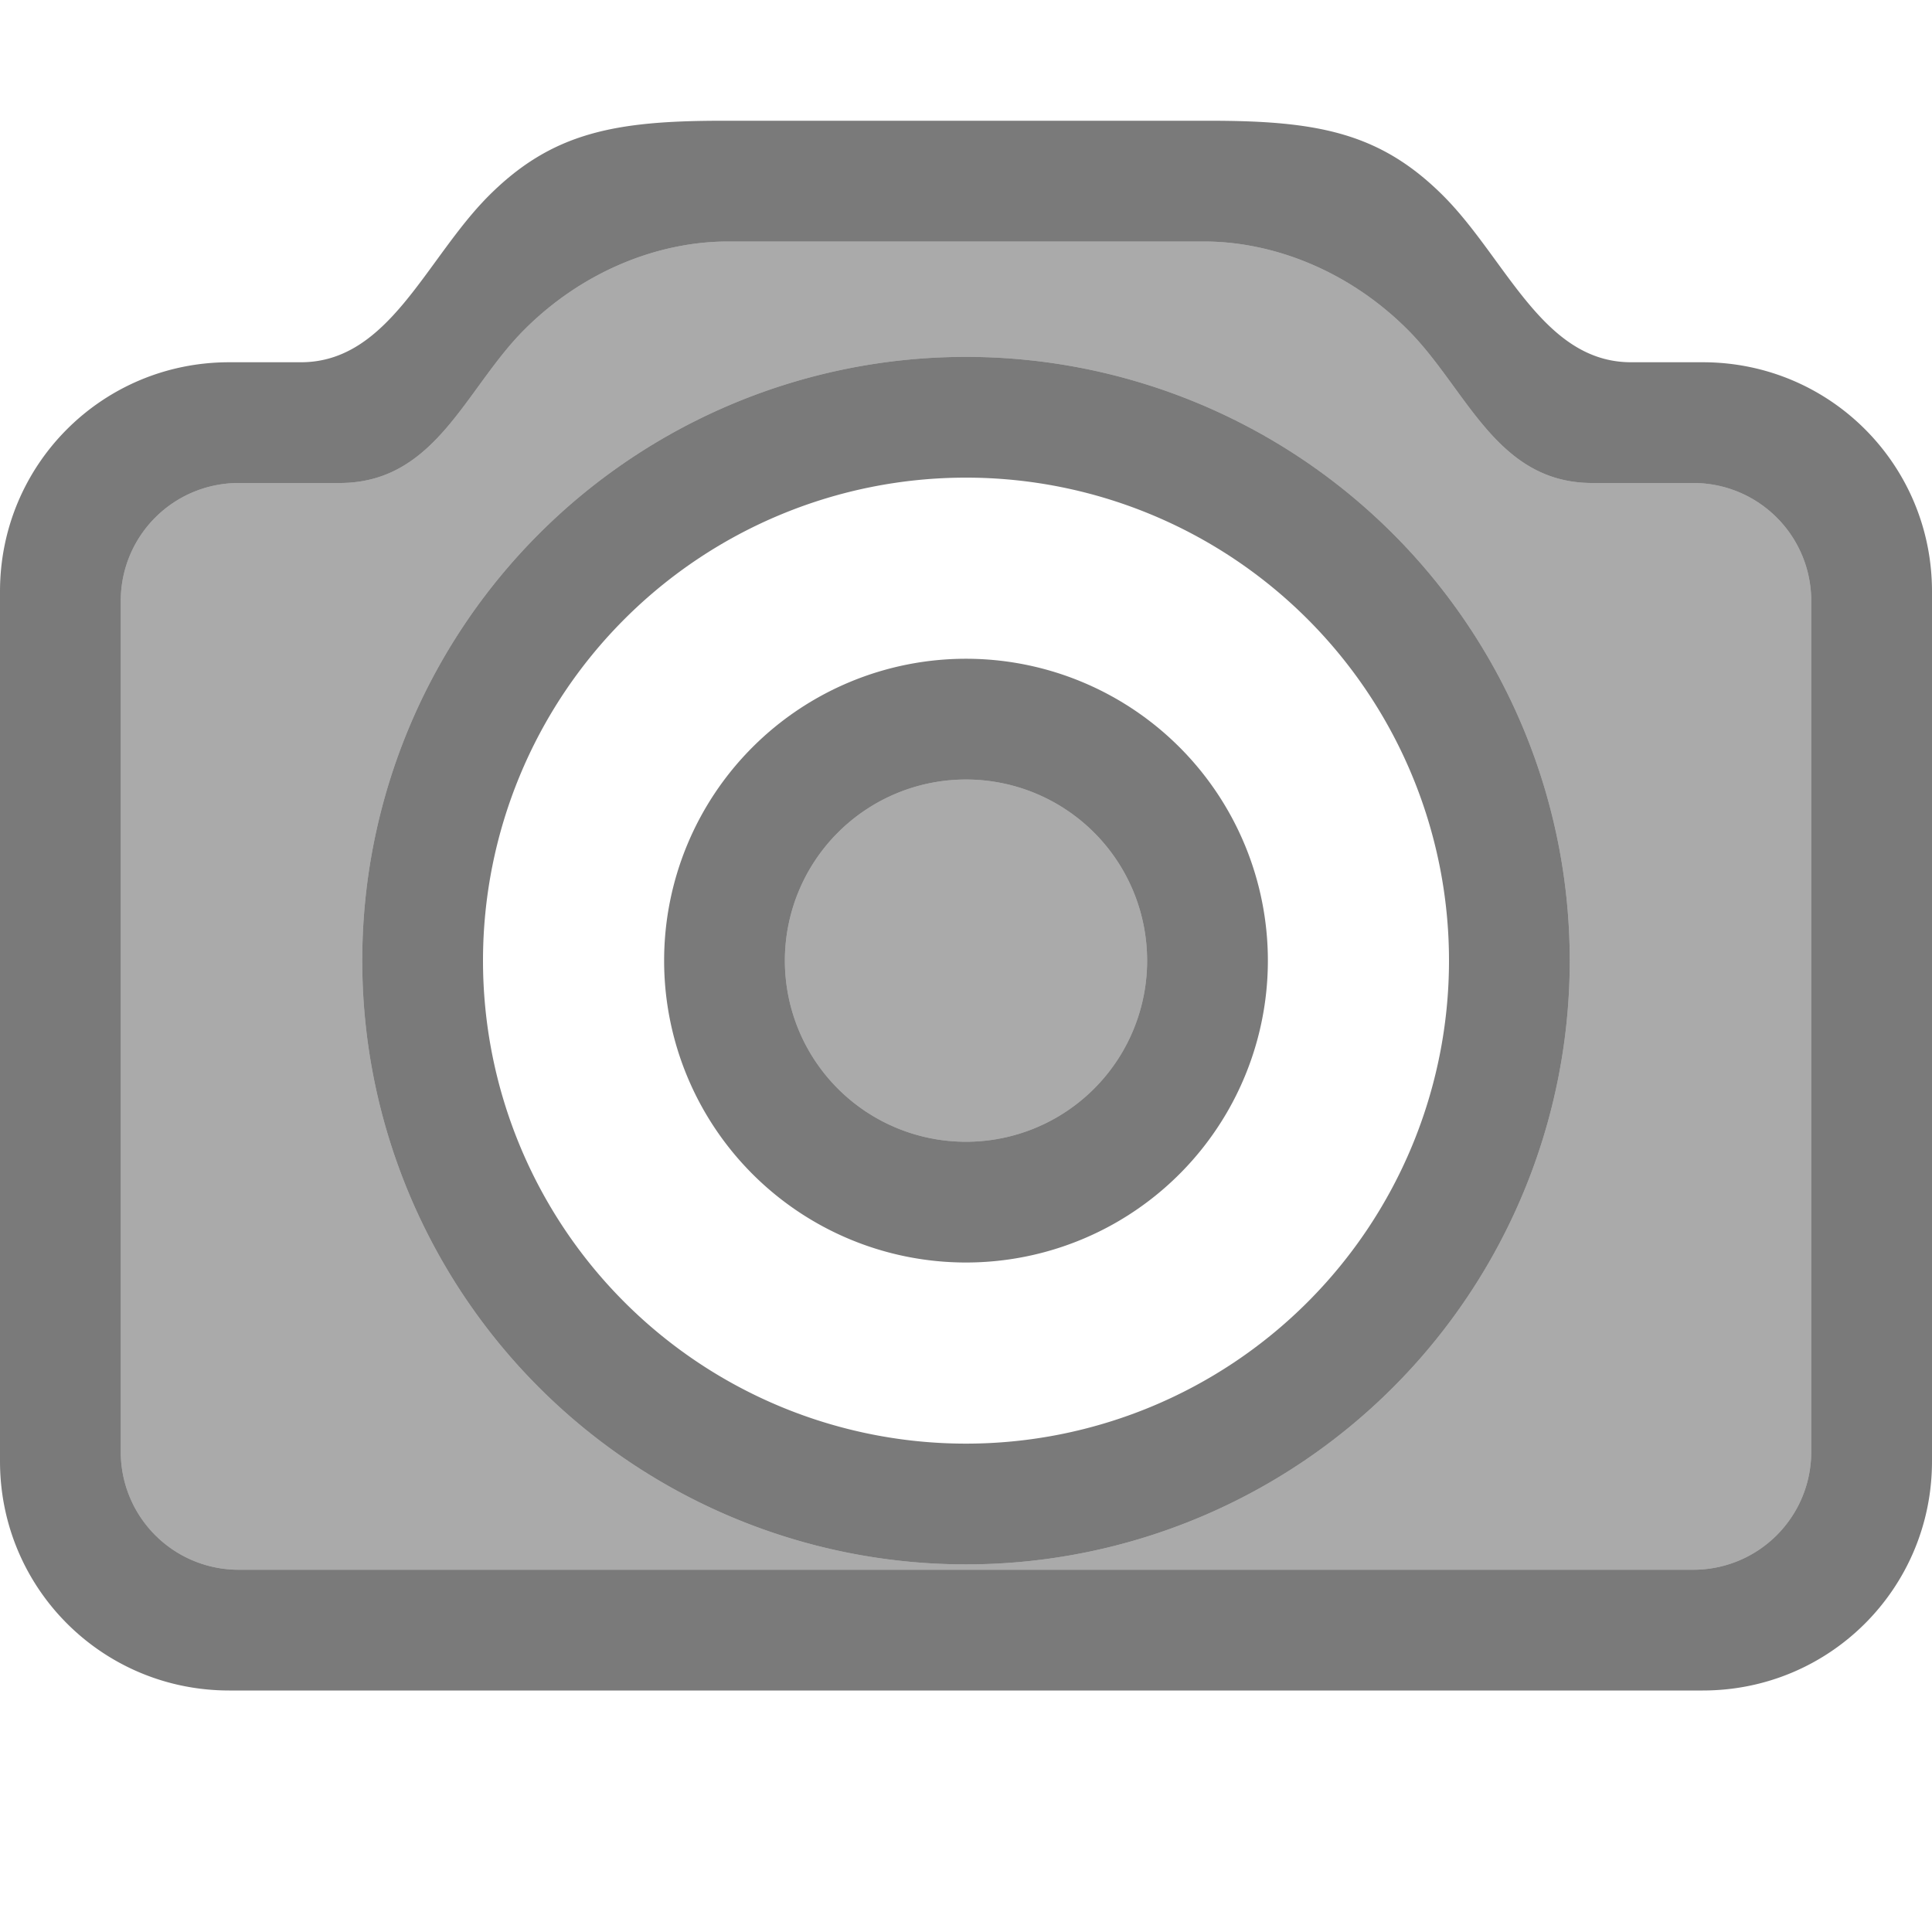
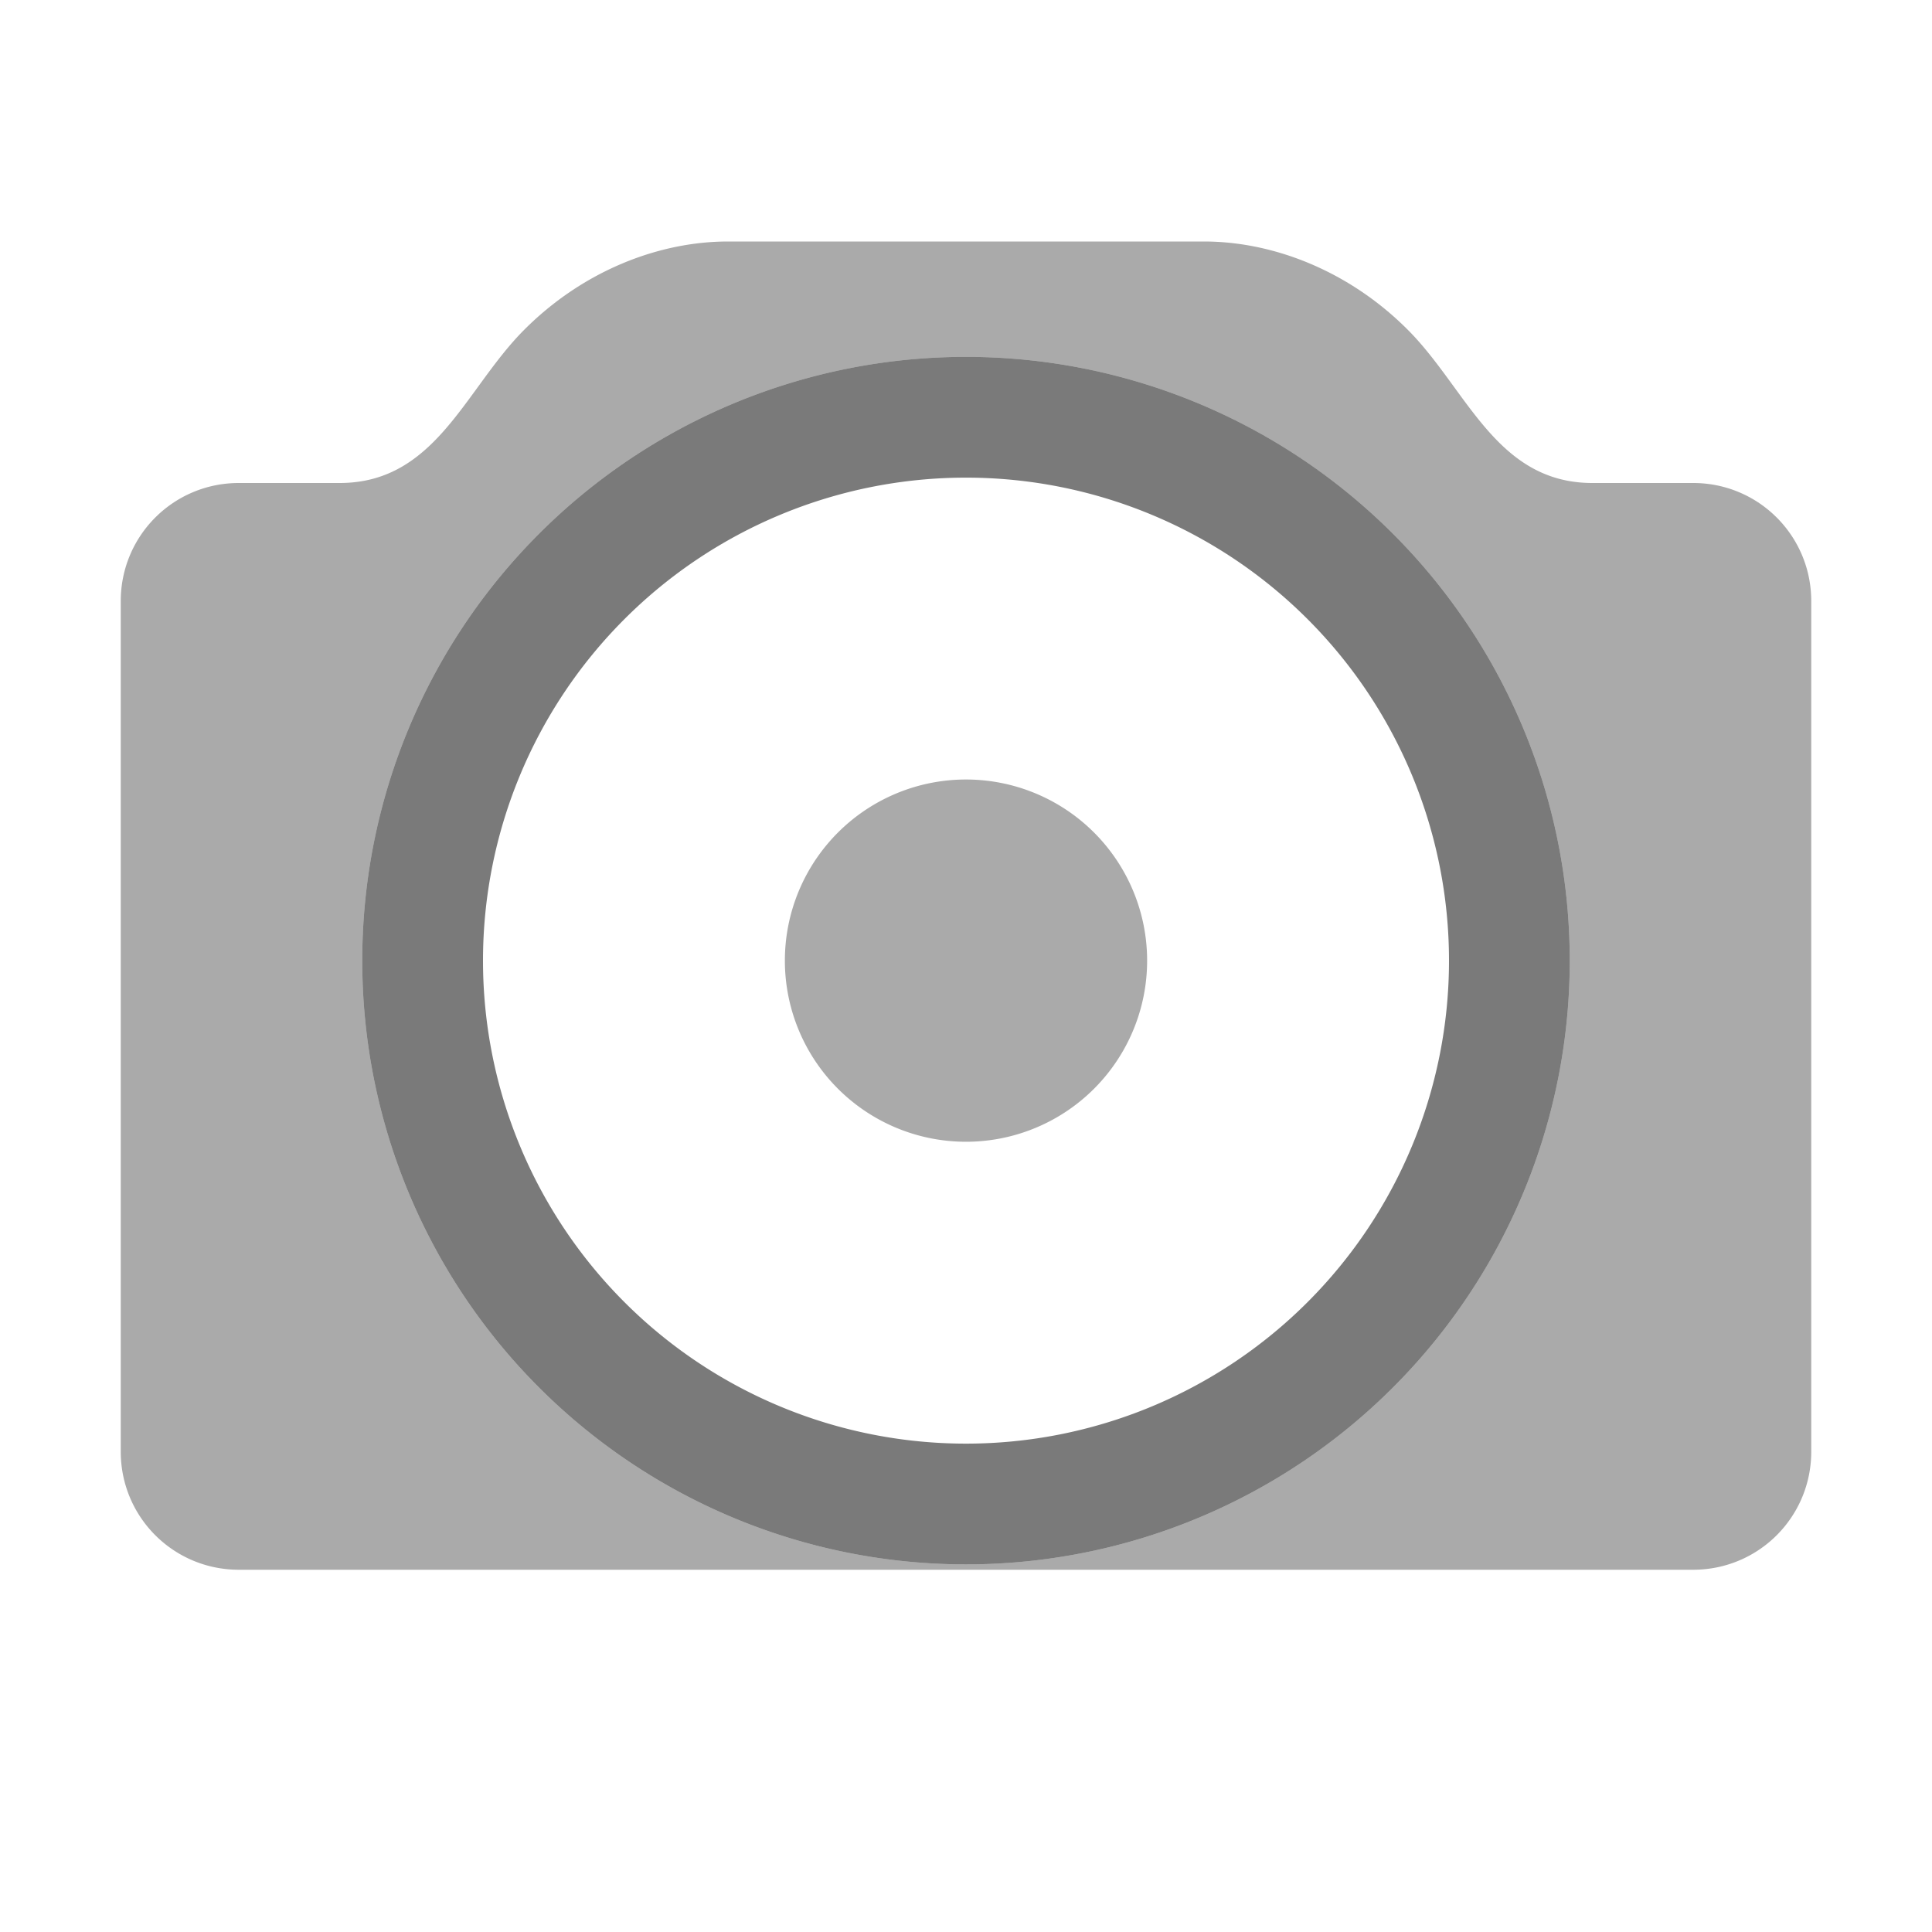
<svg xmlns="http://www.w3.org/2000/svg" xmlns:ns1="http://www.inkscape.org/namespaces/inkscape" xmlns:ns2="http://sodipodi.sourceforge.net/DTD/sodipodi-0.dtd" version="1.1" width="36" height="36" id="svg3021" ns1:version="0.92.4 (unknown)" ns2:docname="folder-image.svg">
  <ns2:namedview pagecolor="#ffffff" bordercolor="#666666" borderopacity="1" objecttolerance="10" gridtolerance="10" guidetolerance="10" ns1:pageopacity="0" ns1:pageshadow="2" ns1:window-width="1920" ns1:window-height="1016" id="namedview7" showgrid="false" ns1:zoom="10.429825" ns1:cx="-0.62533671" ns1:cy="16.094657" ns1:window-x="0" ns1:window-y="27" ns1:window-maximized="1" ns1:current-layer="svg3021" />
  <defs id="defs3023" />
-   <path style="opacity:1;fill:#000000;fill-opacity:0.52;stroke:none" d="M 13.461 2.25 C 11.46 2.25 10.289 2.467 9.109 3.646 C 7.93 4.826 7.25 6.75 5.607 6.75 L 4.271 6.75 C 1.905 6.75 0 8.655 0 11.021 L 0 27.229 C 0 29.595 1.905 31.5 4.271 31.5 L 31.729 31.5 C 34.095 31.5 36 29.595 36 27.229 L 36 11.021 C 36 8.655 34.095 6.75 31.729 6.75 L 30.393 6.75 C 28.75 6.75 28.07 4.826 26.891 3.646 C 25.711 2.467 24.54 2.25 22.539 2.25 L 13.461 2.25 z M 13.566 4.5 L 22.434 4.5 C 23.717 4.5 25.127 5.039 26.23 6.143 C 27.334 7.247 27.877 9 29.672 9 L 31.549 9 C 32.768 9 33.75 9.982 33.75 11.201 L 33.75 27.049 C 33.75 28.268 32.768 29.25 31.549 29.25 L 4.451 29.25 C 3.232 29.25 2.25 28.268 2.25 27.049 L 2.25 11.201 C 2.25 9.982 3.232 9 4.451 9 L 6.328 9 C 8.123 9 8.666 7.247 9.77 6.143 C 10.873 5.039 12.283 4.5 13.566 4.5 z M 18 12.275 A 5.625 5.625 0 0 0 12.375 17.9 A 5.625 5.625 0 0 0 18 23.525 A 5.625 5.625 0 0 0 23.625 17.9 A 5.625 5.625 0 0 0 18 12.275 z M 18 14.525 A 3.375 3.375 0 0 1 21.375 17.9 A 3.375 3.375 0 0 1 18 21.275 A 3.375 3.375 0 0 1 14.625 17.9 A 3.375 3.375 0 0 1 18 14.525 z " id="path8213" />
  <path style="opacity:1;fill:#000000;fill-opacity:0.333;stroke:none" d="M 13.566 4.5 C 12.283 4.5 10.873 5.039 9.77 6.143 C 8.666 7.247 8.123 9 6.328 9 L 4.451 9 C 3.232 9 2.25 9.982 2.25 11.201 L 2.25 27.049 C 2.25 28.268 3.232 29.25 4.451 29.25 L 31.549 29.25 C 32.768 29.25 33.75 28.268 33.75 27.049 L 33.75 11.201 C 33.75 9.982 32.768 9 31.549 9 L 29.672 9 C 27.877 9 27.334 7.247 26.23 6.143 C 25.127 5.039 23.717 4.5 22.434 4.5 L 13.566 4.5 z M 18 6.65 A 11.25 11.25 0 0 1 29.25 17.9 A 11.25 11.25 0 0 1 18 29.15 A 11.25 11.25 0 0 1 6.75 17.9 A 11.25 11.25 0 0 1 18 6.65 z M 18 14.525 A 3.375 3.375 0 0 0 14.625 17.9 A 3.375 3.375 0 0 0 18 21.275 A 3.375 3.375 0 0 0 21.375 17.9 A 3.375 3.375 0 0 0 18 14.525 z " id="rect8180" />
  <path ns1:connector-curvature="0" style="opacity:1;fill:#000000;fill-opacity:0.52;stroke:none" d="M 18,6.65 A 11.25,11.25 0 0 0 6.75,17.9 11.25,11.25 0 0 0 18,29.15 11.25,11.25 0 0 0 29.25,17.9 11.25,11.25 0 0 0 18,6.65 Z m 0,2.25 a 9,9 0 0 1 9,9 9,9 0 0 1 -9,9 9,9 0 0 1 -9,-9 9,9 0 0 1 9,-9 z" id="circle8202" />
</svg>